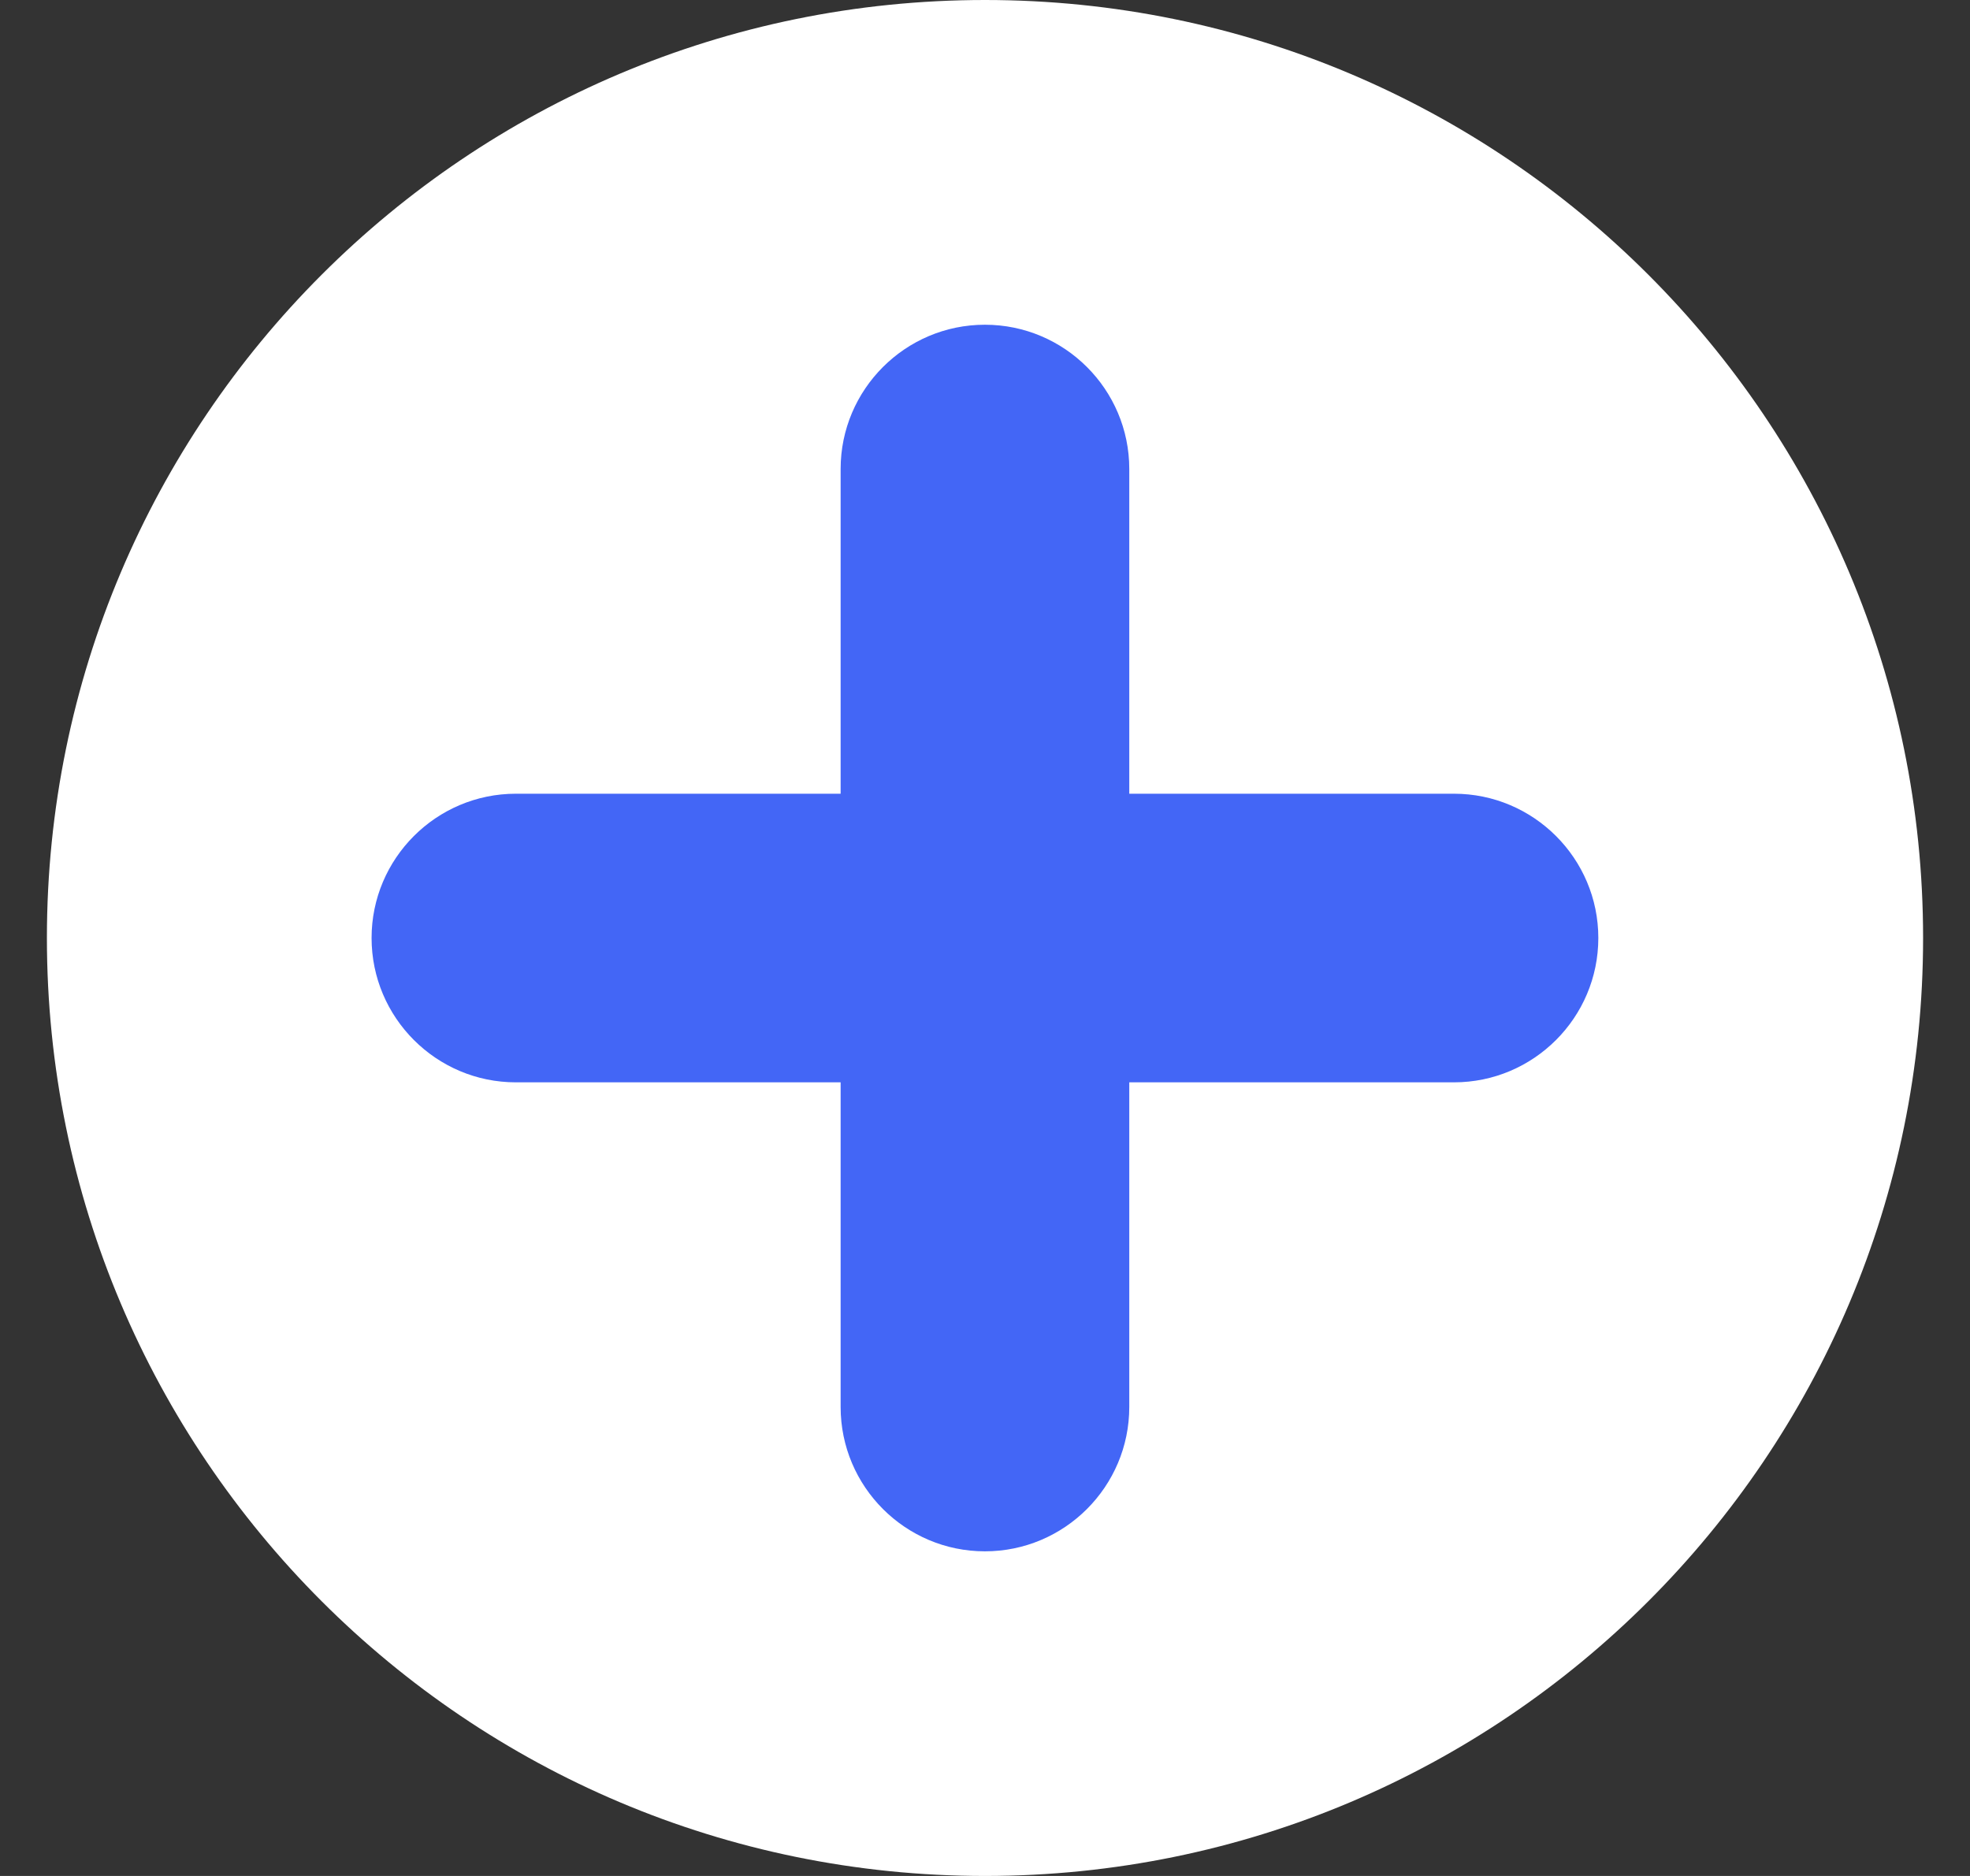
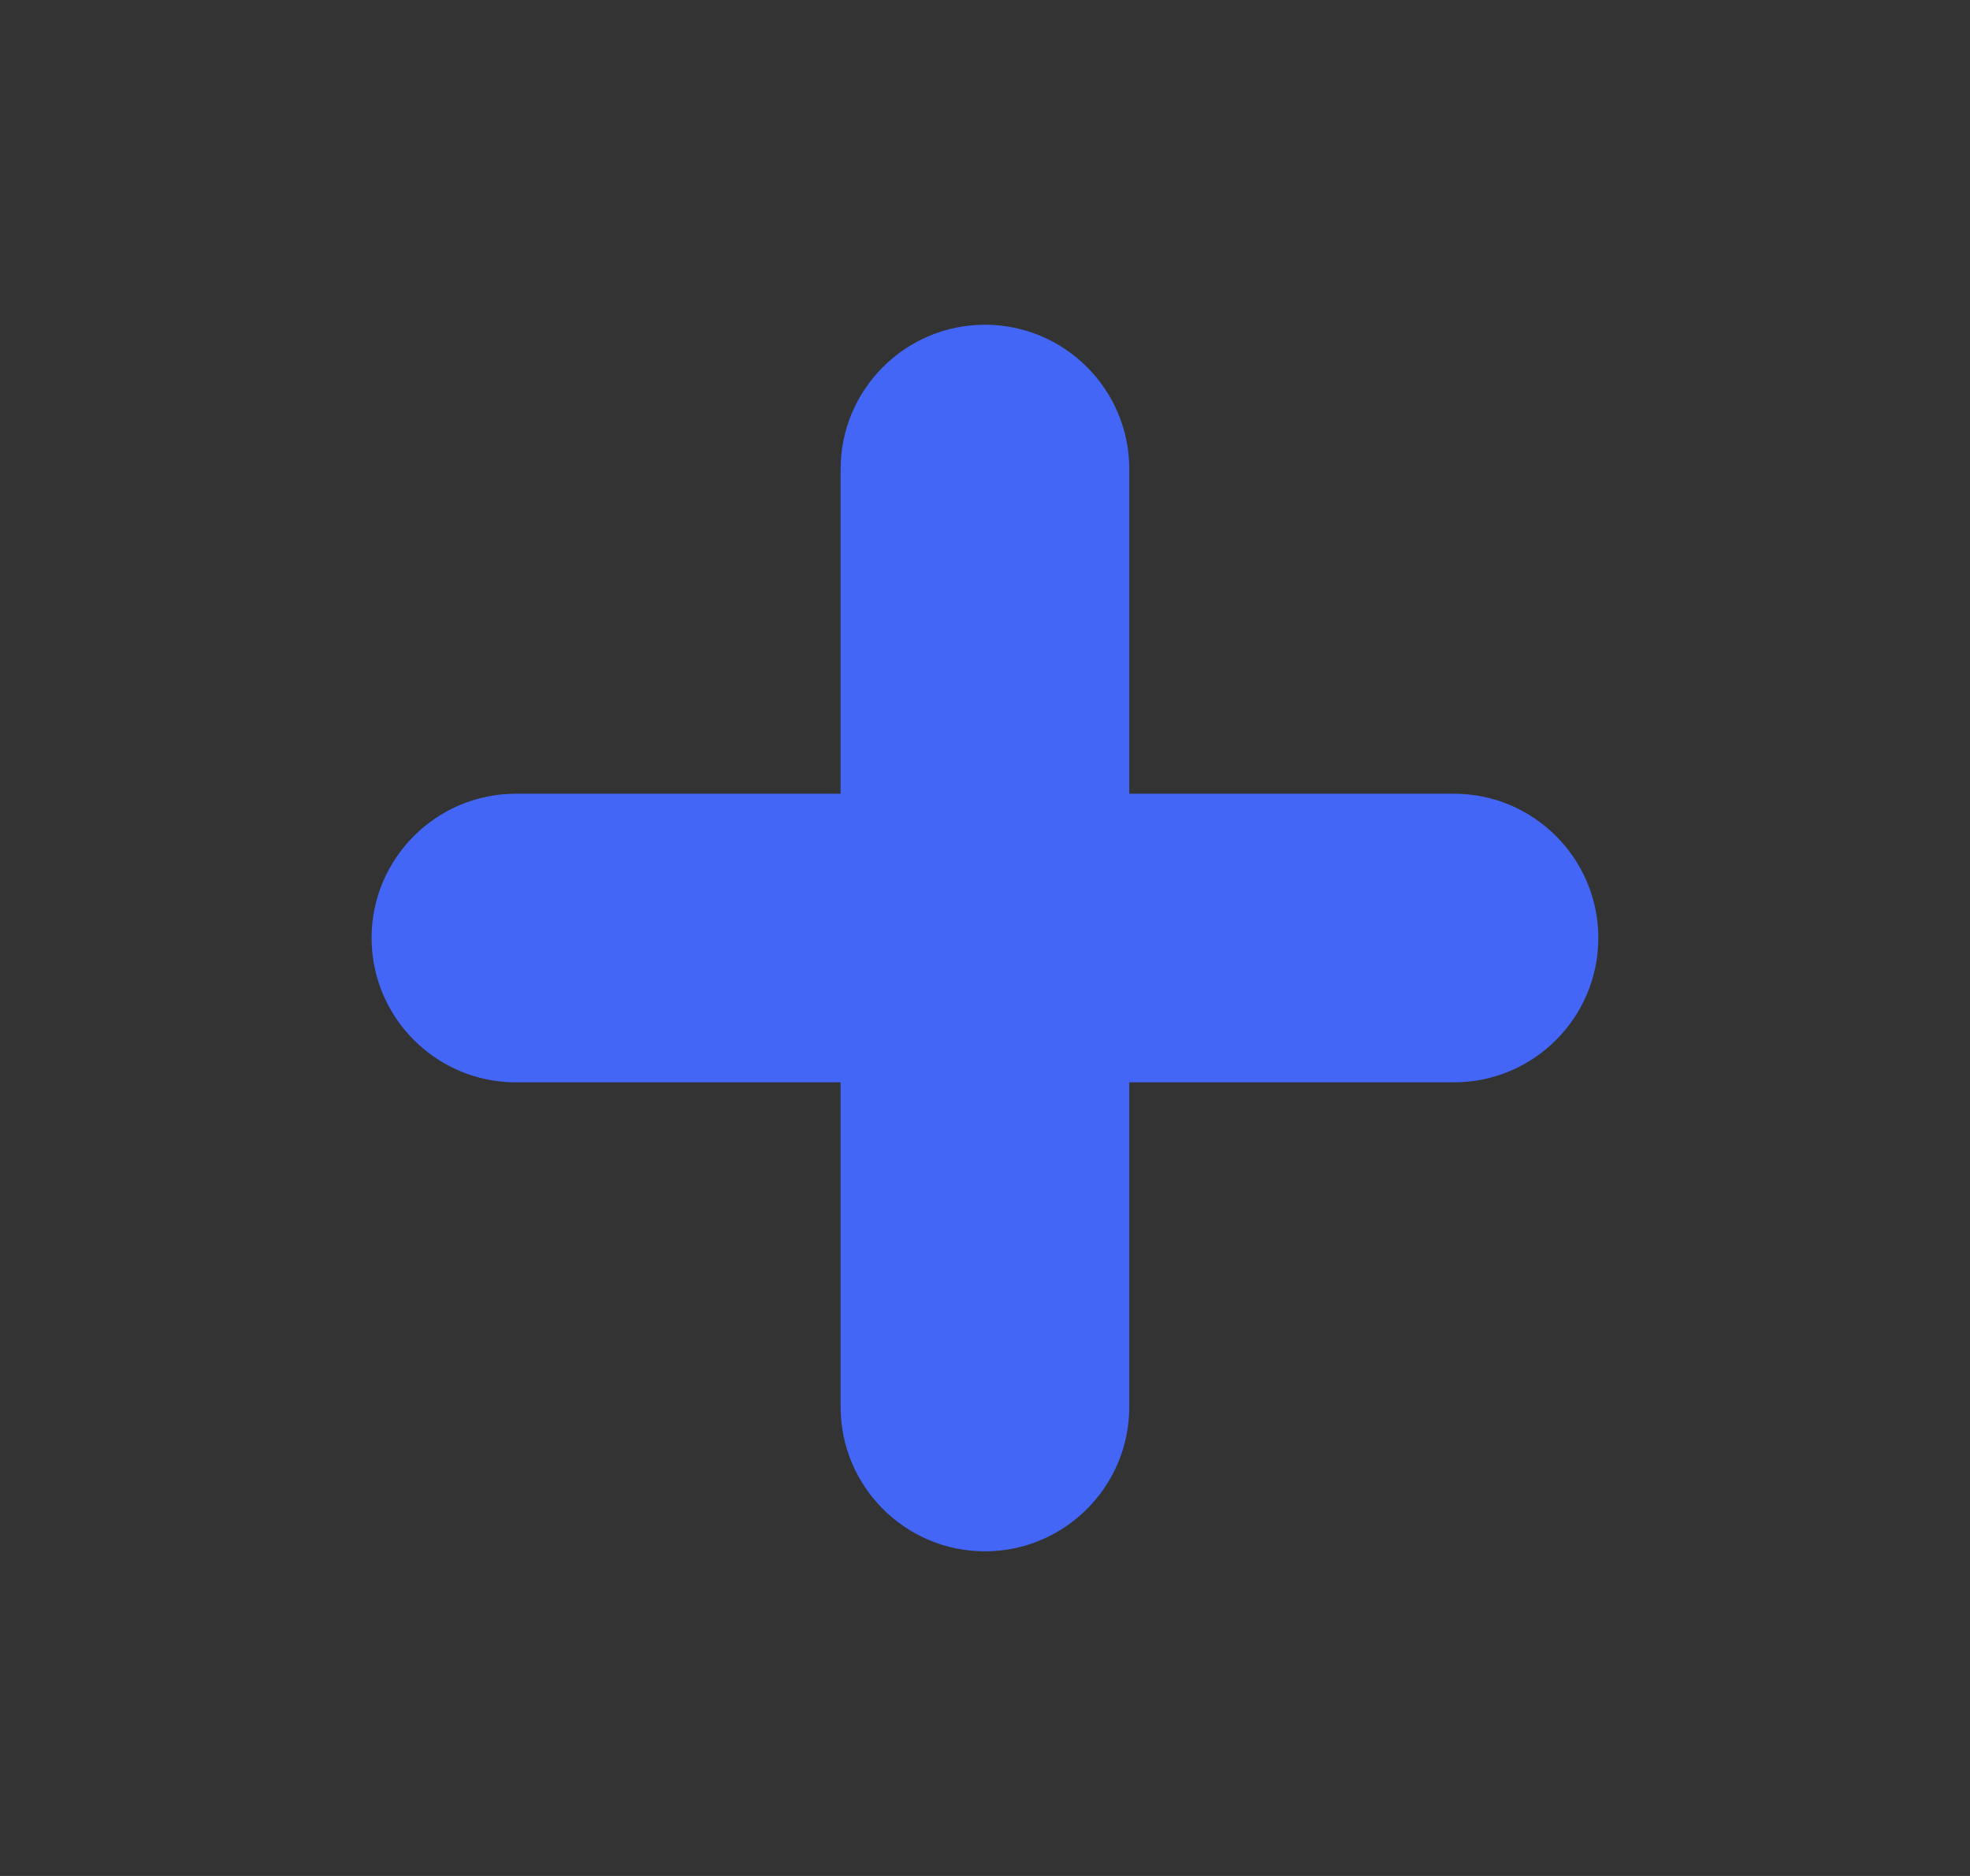
<svg xmlns="http://www.w3.org/2000/svg" width="21" height="20" viewBox="0 0 21 20" fill="none">
  <rect x="0" y="0" width="21" height="20" fill="#333333" stroke="none" />
  <g clip-path="url(#clip0_443_1345)">
-     <path d="M0.5 10C0.5 15.523 4.977 20 10.5 20C16.023 20 20.5 15.523 20.5 10C20.5 4.477 16.023 -1.90735e-06 10.5 -1.90735e-06C4.977 -1.90735e-06 0.5 4.477 0.5 10Z" fill="white" />
    <path d="M5.499 8.462H8.961V5C8.961 4.152 9.651 3.462 10.499 3.462C11.348 3.462 12.038 4.152 12.038 5V8.462H15.499C16.348 8.462 17.038 9.152 17.038 10C17.038 10.849 16.348 11.539 15.499 11.539H12.038V15C12.038 15.849 11.348 16.539 10.499 16.539C9.651 16.539 8.961 15.849 8.961 15V11.539H5.499C4.651 11.539 3.961 10.849 3.961 10C3.961 9.152 4.651 8.462 5.499 8.462Z" fill="#4366F6" />
  </g>
  <defs>
    <clipPath id="clip0_443_1345">
      <rect width="20" height="20" fill="white" transform="translate(0.5)" />
    </clipPath>
  </defs>
</svg>